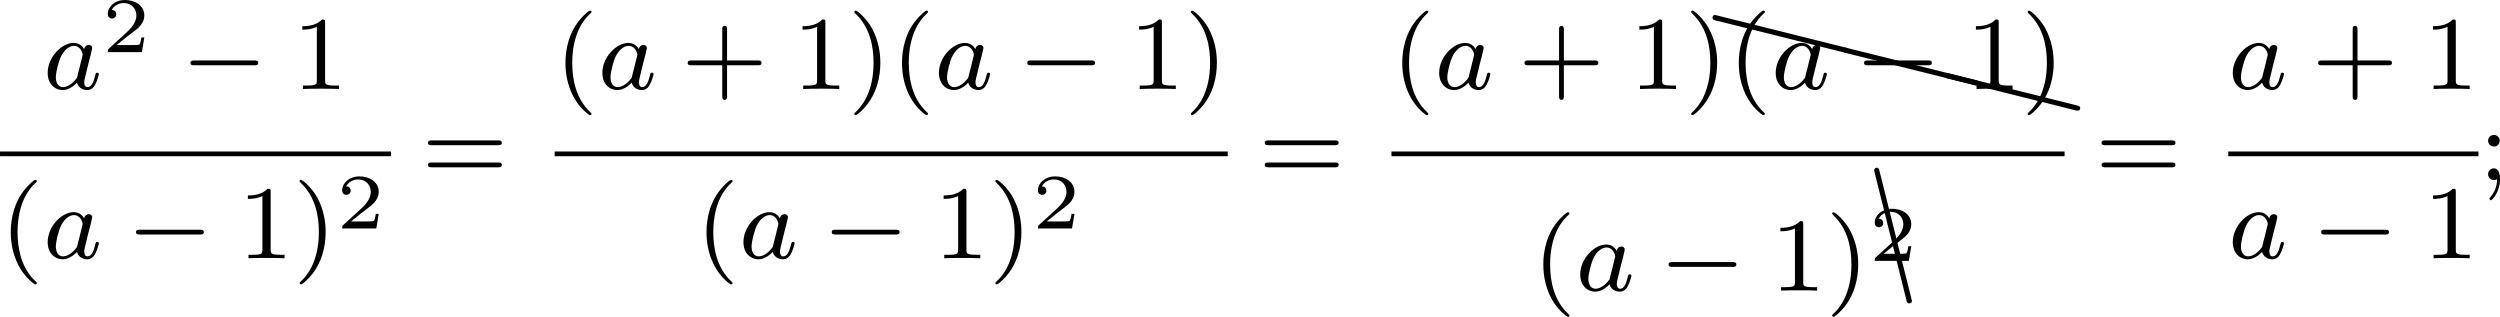
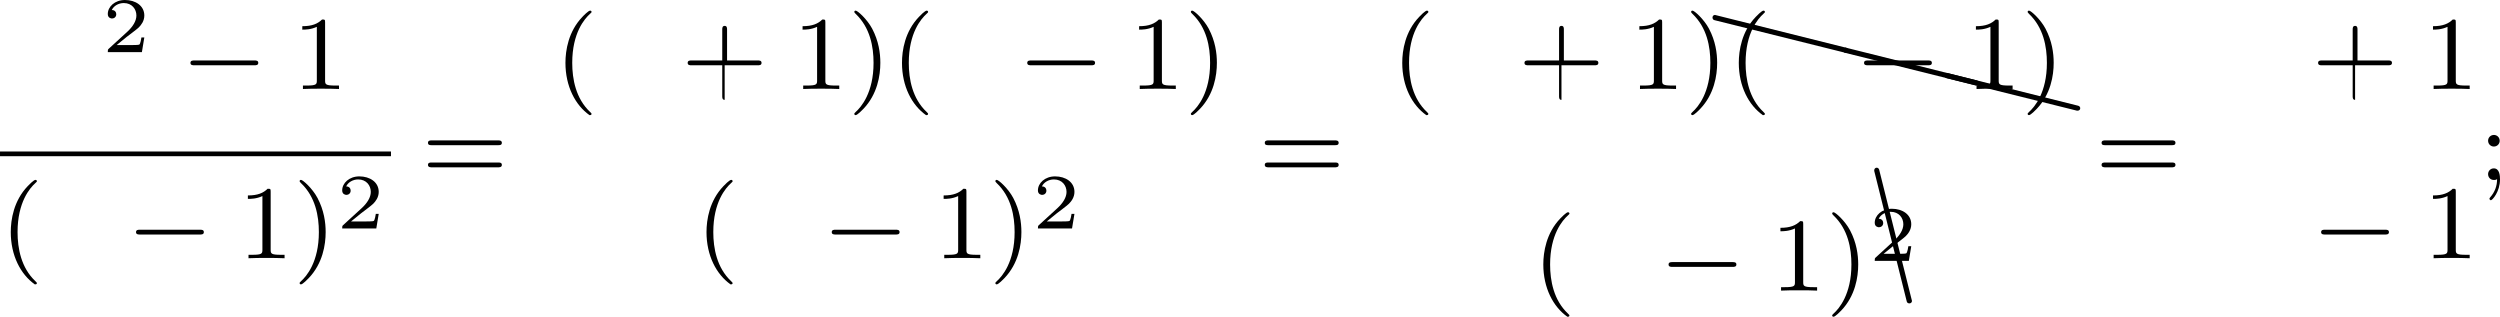
<svg xmlns="http://www.w3.org/2000/svg" xmlns:xlink="http://www.w3.org/1999/xlink" version="1.1" width="381.36pt" height="48.318pt" viewBox="31.945 55.536 381.36 48.318">
  <defs>
    <path id="g5-67" d="M.189-10.002C.169-10.092 .09-10.162 0-10.162C-.11-10.162-.189-10.072-.189-9.963V-9.913L2.291 .04C2.311 .13 2.391 .189 2.491 .189C2.6 .189 2.69 .11 2.69 0C2.69-.01 2.68-.03 2.68-.04L.189-10.002Z" />
    <path id="g5-88" d="M.04-2.68C.03-2.68 .01-2.69 0-2.69C-.11-2.69-.189-2.6-.189-2.491C-.189-2.391-.13-2.311-.04-2.291L9.913 .189H9.963C10.072 .189 10.162 .11 10.162 0C10.162-.09 10.092-.169 10.002-.189L.04-2.68Z" />
    <path id="g0-0" d="M5.571-1.809C5.699-1.809 5.874-1.809 5.874-1.993S5.699-2.176 5.571-2.176H1.004C.877-2.176 .701-2.176 .701-1.993S.877-1.809 1.004-1.809H5.571Z" />
    <path id="g2-50" d="M3.216-1.118H2.995C2.983-1.034 2.923-.64 2.833-.574C2.792-.538 2.307-.538 2.224-.538H1.106L1.871-1.16C2.074-1.321 2.606-1.704 2.792-1.883C2.971-2.062 3.216-2.367 3.216-2.792C3.216-3.539 2.54-3.975 1.739-3.975C.968-3.975 .43-3.467 .43-2.905C.43-2.6 .687-2.564 .753-2.564C.903-2.564 1.076-2.672 1.076-2.887C1.076-3.019 .998-3.21 .735-3.21C.873-3.515 1.237-3.742 1.65-3.742C2.277-3.742 2.612-3.276 2.612-2.792C2.612-2.367 2.331-1.931 1.913-1.548L.496-.251C.436-.191 .43-.185 .43 0H3.031L3.216-1.118Z" />
    <path id="g4-40" d="M2.654 1.993C2.718 1.993 2.813 1.993 2.813 1.897C2.813 1.865 2.805 1.857 2.702 1.753C1.61 .725 1.339-.757 1.339-1.993C1.339-4.288 2.287-5.364 2.694-5.731C2.805-5.834 2.813-5.842 2.813-5.882S2.782-5.978 2.702-5.978C2.574-5.978 2.176-5.571 2.112-5.499C1.044-4.384 .821-2.949 .821-1.993C.821-.207 1.57 1.227 2.654 1.993Z" />
    <path id="g4-41" d="M2.463-1.993C2.463-2.75 2.335-3.658 1.841-4.599C1.451-5.332 .725-5.978 .582-5.978C.502-5.978 .478-5.922 .478-5.882C.478-5.85 .478-5.834 .574-5.738C1.69-4.678 1.945-3.22 1.945-1.993C1.945 .295 .996 1.379 .59 1.745C.486 1.849 .478 1.857 .478 1.897S.502 1.993 .582 1.993C.709 1.993 1.108 1.586 1.172 1.514C2.24 .399 2.463-1.036 2.463-1.993Z" />
-     <path id="g4-43" d="M3.475-1.809H5.818C5.93-1.809 6.105-1.809 6.105-1.993S5.93-2.176 5.818-2.176H3.475V-4.527C3.475-4.639 3.475-4.814 3.292-4.814S3.108-4.639 3.108-4.527V-2.176H.757C.646-2.176 .47-2.176 .47-1.993S.646-1.809 .757-1.809H3.108V.542C3.108 .654 3.108 .829 3.292 .829S3.475 .654 3.475 .542V-1.809Z" />
+     <path id="g4-43" d="M3.475-1.809H5.818C5.93-1.809 6.105-1.809 6.105-1.993S5.93-2.176 5.818-2.176H3.475V-4.527C3.475-4.639 3.475-4.814 3.292-4.814S3.108-4.639 3.108-4.527V-2.176H.757C.646-2.176 .47-2.176 .47-1.993S.646-1.809 .757-1.809H3.108V.542C3.108 .654 3.108 .829 3.292 .829V-1.809Z" />
    <path id="g4-49" d="M2.503-5.077C2.503-5.292 2.487-5.3 2.271-5.3C1.945-4.981 1.522-4.79 .765-4.79V-4.527C.98-4.527 1.411-4.527 1.873-4.742V-.654C1.873-.359 1.849-.263 1.092-.263H.813V0C1.14-.024 1.825-.024 2.184-.024S3.236-.024 3.563 0V-.263H3.284C2.527-.263 2.503-.359 2.503-.654V-5.077Z" />
    <path id="g4-59" d="M1.618-2.989C1.618-3.26 1.403-3.435 1.18-3.435C.909-3.435 .733-3.22 .733-2.997C.733-2.726 .948-2.55 1.172-2.55C1.443-2.55 1.618-2.766 1.618-2.989ZM1.419-.064C1.419 .454 1.251 .917 .901 1.315C.853 1.379 .837 1.387 .837 1.427C.837 1.498 .909 1.546 .948 1.546C1.052 1.546 1.642 .901 1.642-.048C1.642-.311 1.61-.885 1.172-.885C.909-.885 .733-.677 .733-.446C.733-.207 .901 0 1.18 0C1.315 0 1.363-.024 1.419-.064Z" />
    <path id="g4-61" d="M5.826-2.654C5.946-2.654 6.105-2.654 6.105-2.837S5.914-3.021 5.794-3.021H.781C.662-3.021 .47-3.021 .47-2.837S.63-2.654 .749-2.654H5.826ZM5.794-.964C5.914-.964 6.105-.964 6.105-1.148S5.946-1.331 5.826-1.331H.749C.63-1.331 .47-1.331 .47-1.148S.662-.964 .781-.964H5.794Z" />
-     <path id="g1-97" d="M3.124-3.037C3.053-3.172 2.821-3.515 2.335-3.515C1.387-3.515 .343-2.407 .343-1.227C.343-.399 .877 .08 1.49 .08C2 .08 2.439-.327 2.582-.486C2.726 .064 3.268 .08 3.363 .08C3.73 .08 3.913-.223 3.977-.359C4.136-.646 4.248-1.108 4.248-1.14C4.248-1.188 4.216-1.243 4.121-1.243S4.009-1.196 3.961-.996C3.85-.558 3.698-.143 3.387-.143C3.204-.143 3.132-.295 3.132-.518C3.132-.654 3.204-.925 3.252-1.124S3.419-1.801 3.451-1.945L3.61-2.55C3.65-2.742 3.738-3.076 3.738-3.116C3.738-3.3 3.587-3.363 3.483-3.363C3.363-3.363 3.164-3.284 3.124-3.037ZM2.582-.861C2.184-.311 1.769-.143 1.514-.143C1.148-.143 .964-.478 .964-.893C.964-1.267 1.18-2.12 1.355-2.471C1.586-2.957 1.977-3.292 2.343-3.292C2.861-3.292 3.013-2.71 3.013-2.614C3.013-2.582 2.813-1.801 2.766-1.594C2.662-1.219 2.662-1.203 2.582-.861Z" />
  </defs>
  <g id="page2" transform="matrix(2 0 0 2 0 0)">
    <use x="19.266" y="34.556" xlink:href="#g1-97" />
    <use x="23.764" y="31.743" xlink:href="#g2-50" />
    <use x="29.797" y="34.556" xlink:href="#g0-0" />
    <use x="38.265" y="34.556" xlink:href="#g4-49" />
    <rect x="15.973" y="39.323" height=".359" width="29.82" />
    <use x="15.973" y="47.465" xlink:href="#g4-40" />
    <use x="19.266" y="47.465" xlink:href="#g1-97" />
    <use x="25.646" y="47.465" xlink:href="#g0-0" />
    <use x="34.114" y="47.465" xlink:href="#g4-49" />
    <use x="38.348" y="47.465" xlink:href="#g4-41" />
    <use x="41.642" y="45.196" xlink:href="#g2-50" />
    <use x="48.145" y="41.495" xlink:href="#g4-61" />
    <use x="58.279" y="34.556" xlink:href="#g4-40" />
    <use x="61.573" y="34.556" xlink:href="#g1-97" />
    <use x="67.952" y="34.556" xlink:href="#g4-43" />
    <use x="76.421" y="34.556" xlink:href="#g4-49" />
    <use x="80.655" y="34.556" xlink:href="#g4-41" />
    <use x="83.948" y="34.556" xlink:href="#g4-40" />
    <use x="87.242" y="34.556" xlink:href="#g1-97" />
    <use x="93.621" y="34.556" xlink:href="#g0-0" />
    <use x="102.09" y="34.556" xlink:href="#g4-49" />
    <use x="106.324" y="34.556" xlink:href="#g4-41" />
-     <rect x="58.279" y="39.323" height=".359" width="51.338" />
    <use x="69.038" y="47.465" xlink:href="#g4-40" />
    <use x="72.332" y="47.465" xlink:href="#g1-97" />
    <use x="78.711" y="47.465" xlink:href="#g0-0" />
    <use x="87.18" y="47.465" xlink:href="#g4-49" />
    <use x="91.414" y="47.465" xlink:href="#g4-41" />
    <use x="94.707" y="45.196" xlink:href="#g2-50" />
    <use x="111.97" y="41.495" xlink:href="#g4-61" />
    <use x="122.104" y="34.556" xlink:href="#g4-40" />
    <use x="125.397" y="34.556" xlink:href="#g1-97" />
    <use x="131.777" y="34.556" xlink:href="#g4-43" />
    <use x="140.245" y="34.556" xlink:href="#g4-49" />
    <use x="144.48" y="34.556" xlink:href="#g4-41" />
    <use x="146.777" y="31.597" xlink:href="#g5-88" />
    <use x="156.739" y="34.088" xlink:href="#g5-88" />
    <use x="164.475" y="36.021" xlink:href="#g5-88" />
    <use x="147.773" y="34.556" xlink:href="#g4-40" />
    <use x="151.066" y="34.556" xlink:href="#g1-97" />
    <use x="157.446" y="34.556" xlink:href="#g0-0" />
    <use x="165.914" y="34.556" xlink:href="#g4-49" />
    <use x="170.148" y="34.556" xlink:href="#g4-41" />
-     <rect x="122.104" y="39.323" height=".359" width="51.338" />
    <use x="132.863" y="49.934" xlink:href="#g4-40" />
    <use x="136.156" y="49.934" xlink:href="#g1-97" />
    <use x="142.536" y="49.934" xlink:href="#g0-0" />
    <use x="151.004" y="49.934" xlink:href="#g4-49" />
    <use x="155.239" y="49.934" xlink:href="#g4-41" />
    <use x="159.113" y="50.72" xlink:href="#g5-67" />
    <use x="158.532" y="47.665" xlink:href="#g2-50" />
    <use x="175.794" y="41.495" xlink:href="#g4-61" />
    <use x="185.928" y="34.556" xlink:href="#g1-97" />
    <use x="192.308" y="34.556" xlink:href="#g4-43" />
    <use x="200.777" y="34.556" xlink:href="#g4-49" />
-     <rect x="185.928" y="39.323" height=".359" width="19.082" />
    <use x="185.928" y="47.465" xlink:href="#g1-97" />
    <use x="192.308" y="47.465" xlink:href="#g0-0" />
    <use x="200.777" y="47.465" xlink:href="#g4-49" />
    <use x="205.011" y="41.495" xlink:href="#g4-59" />
  </g>
</svg>